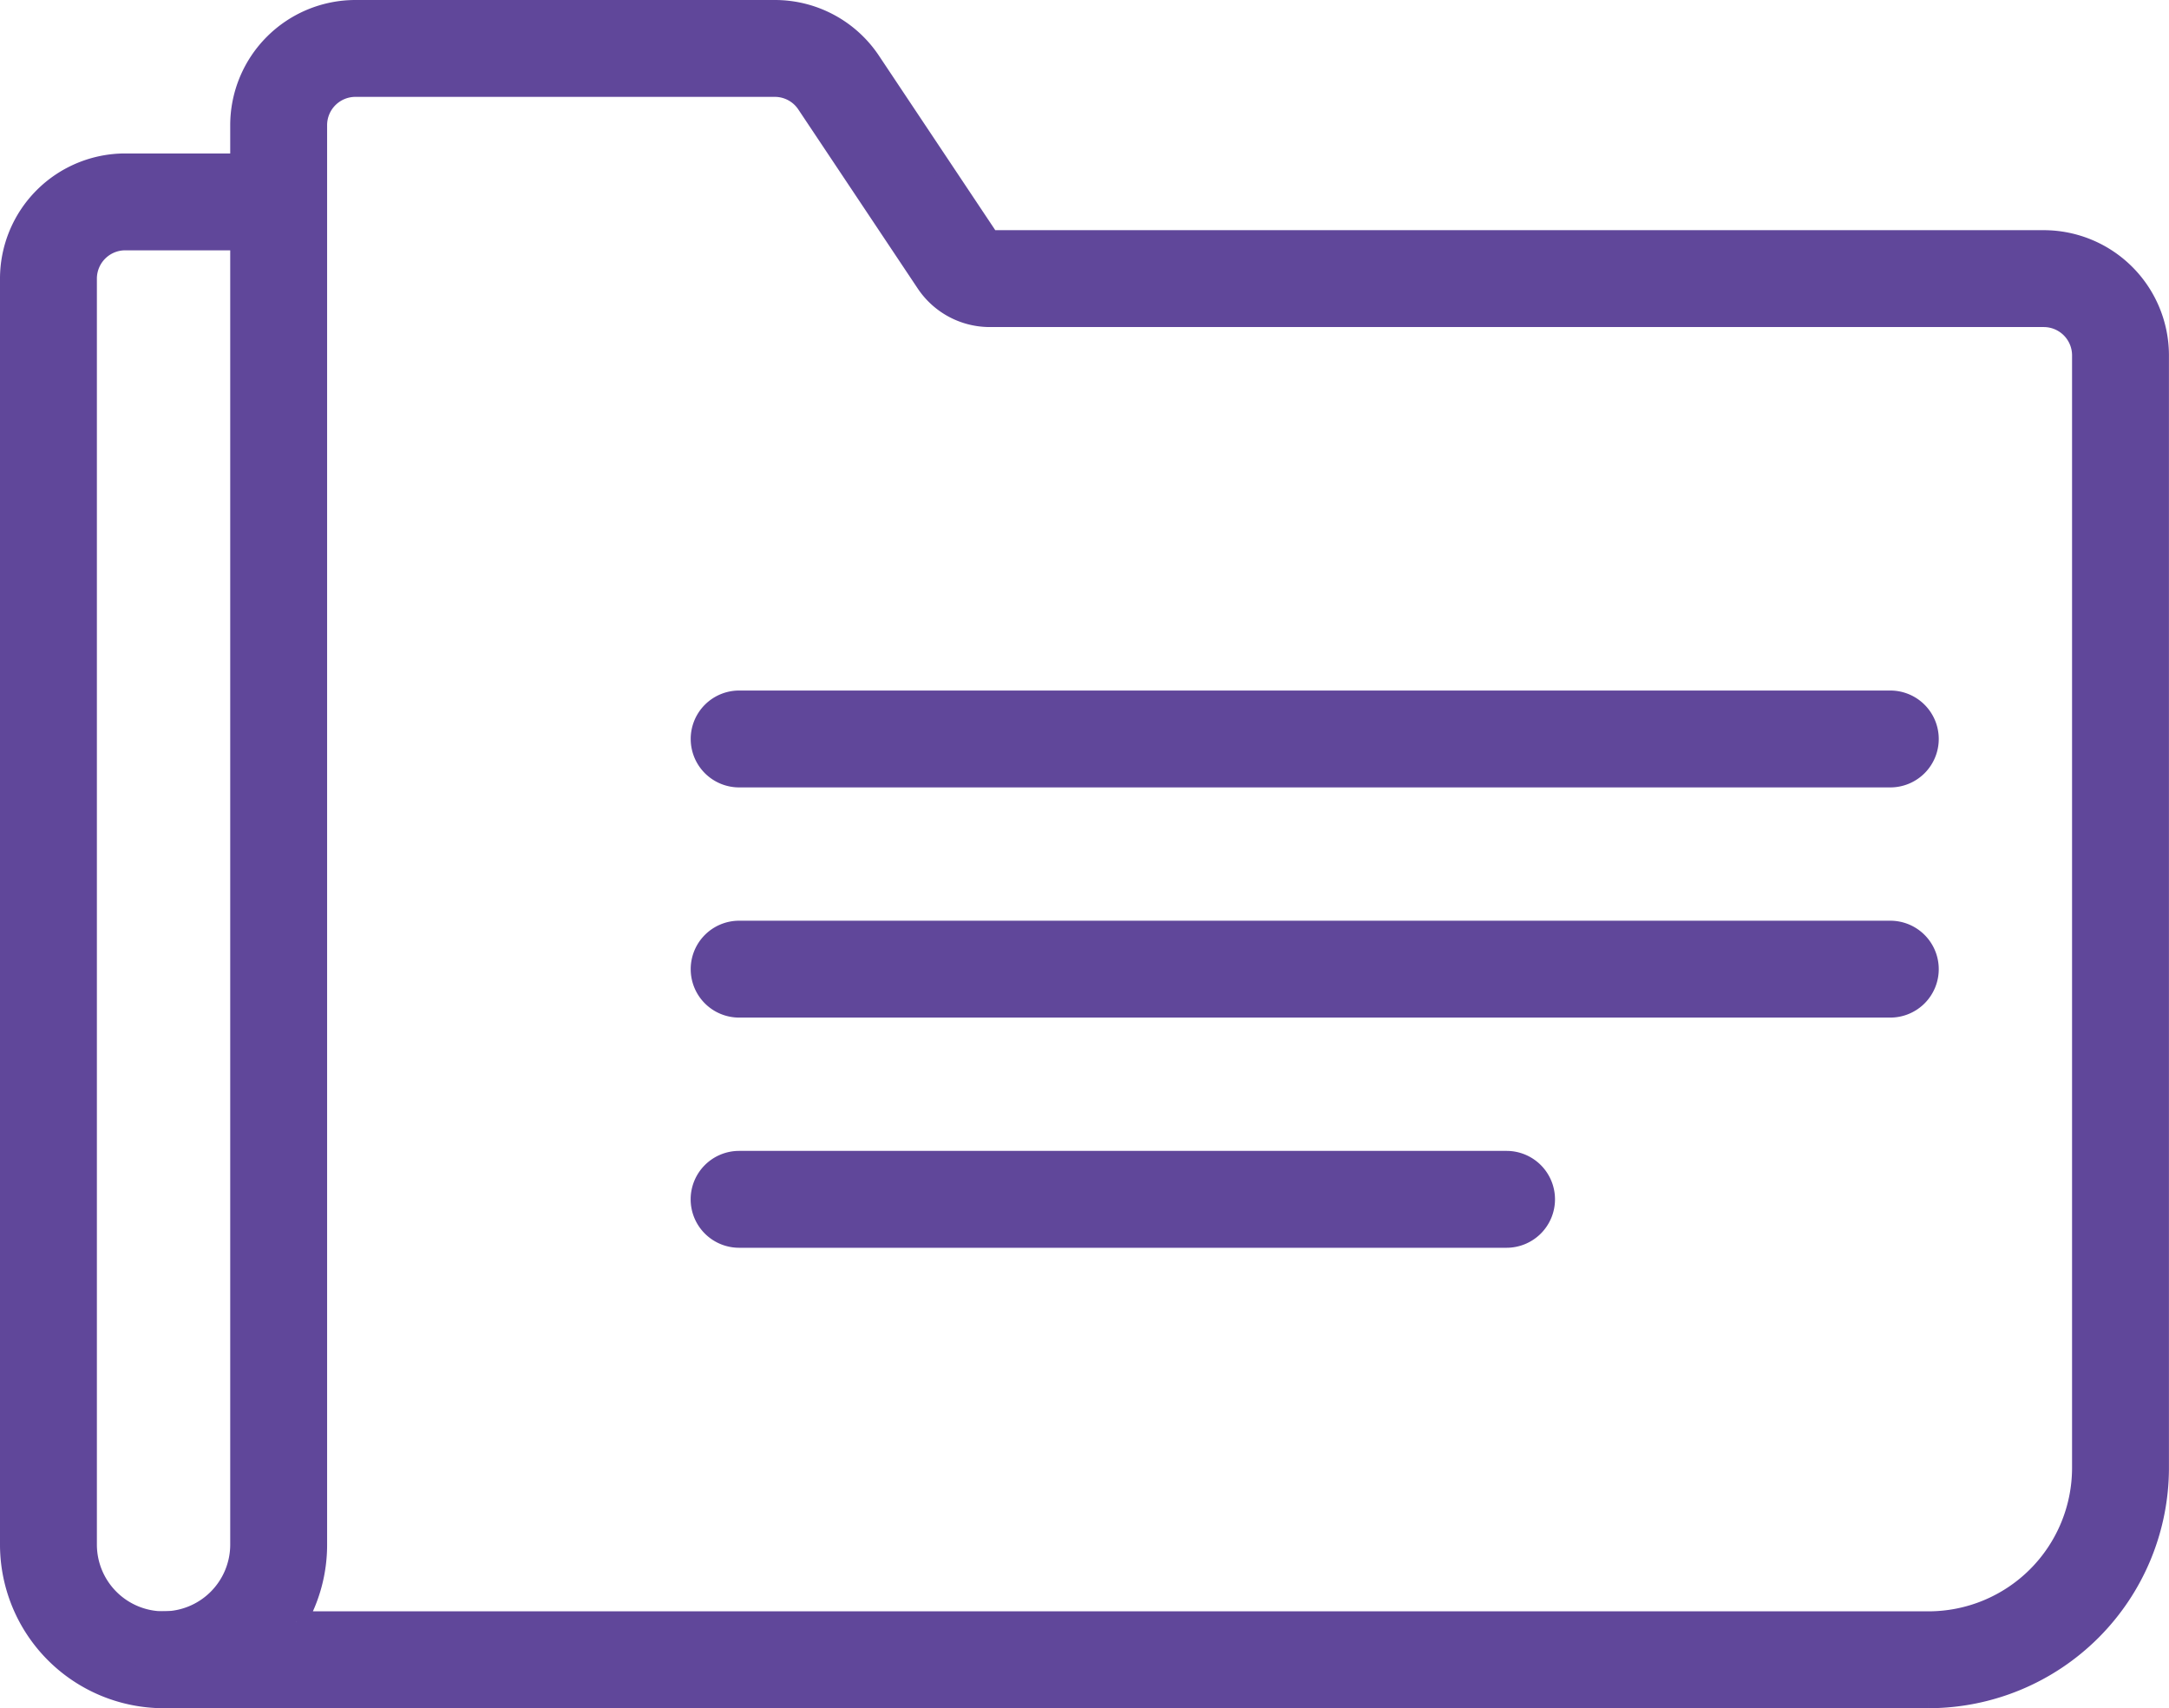
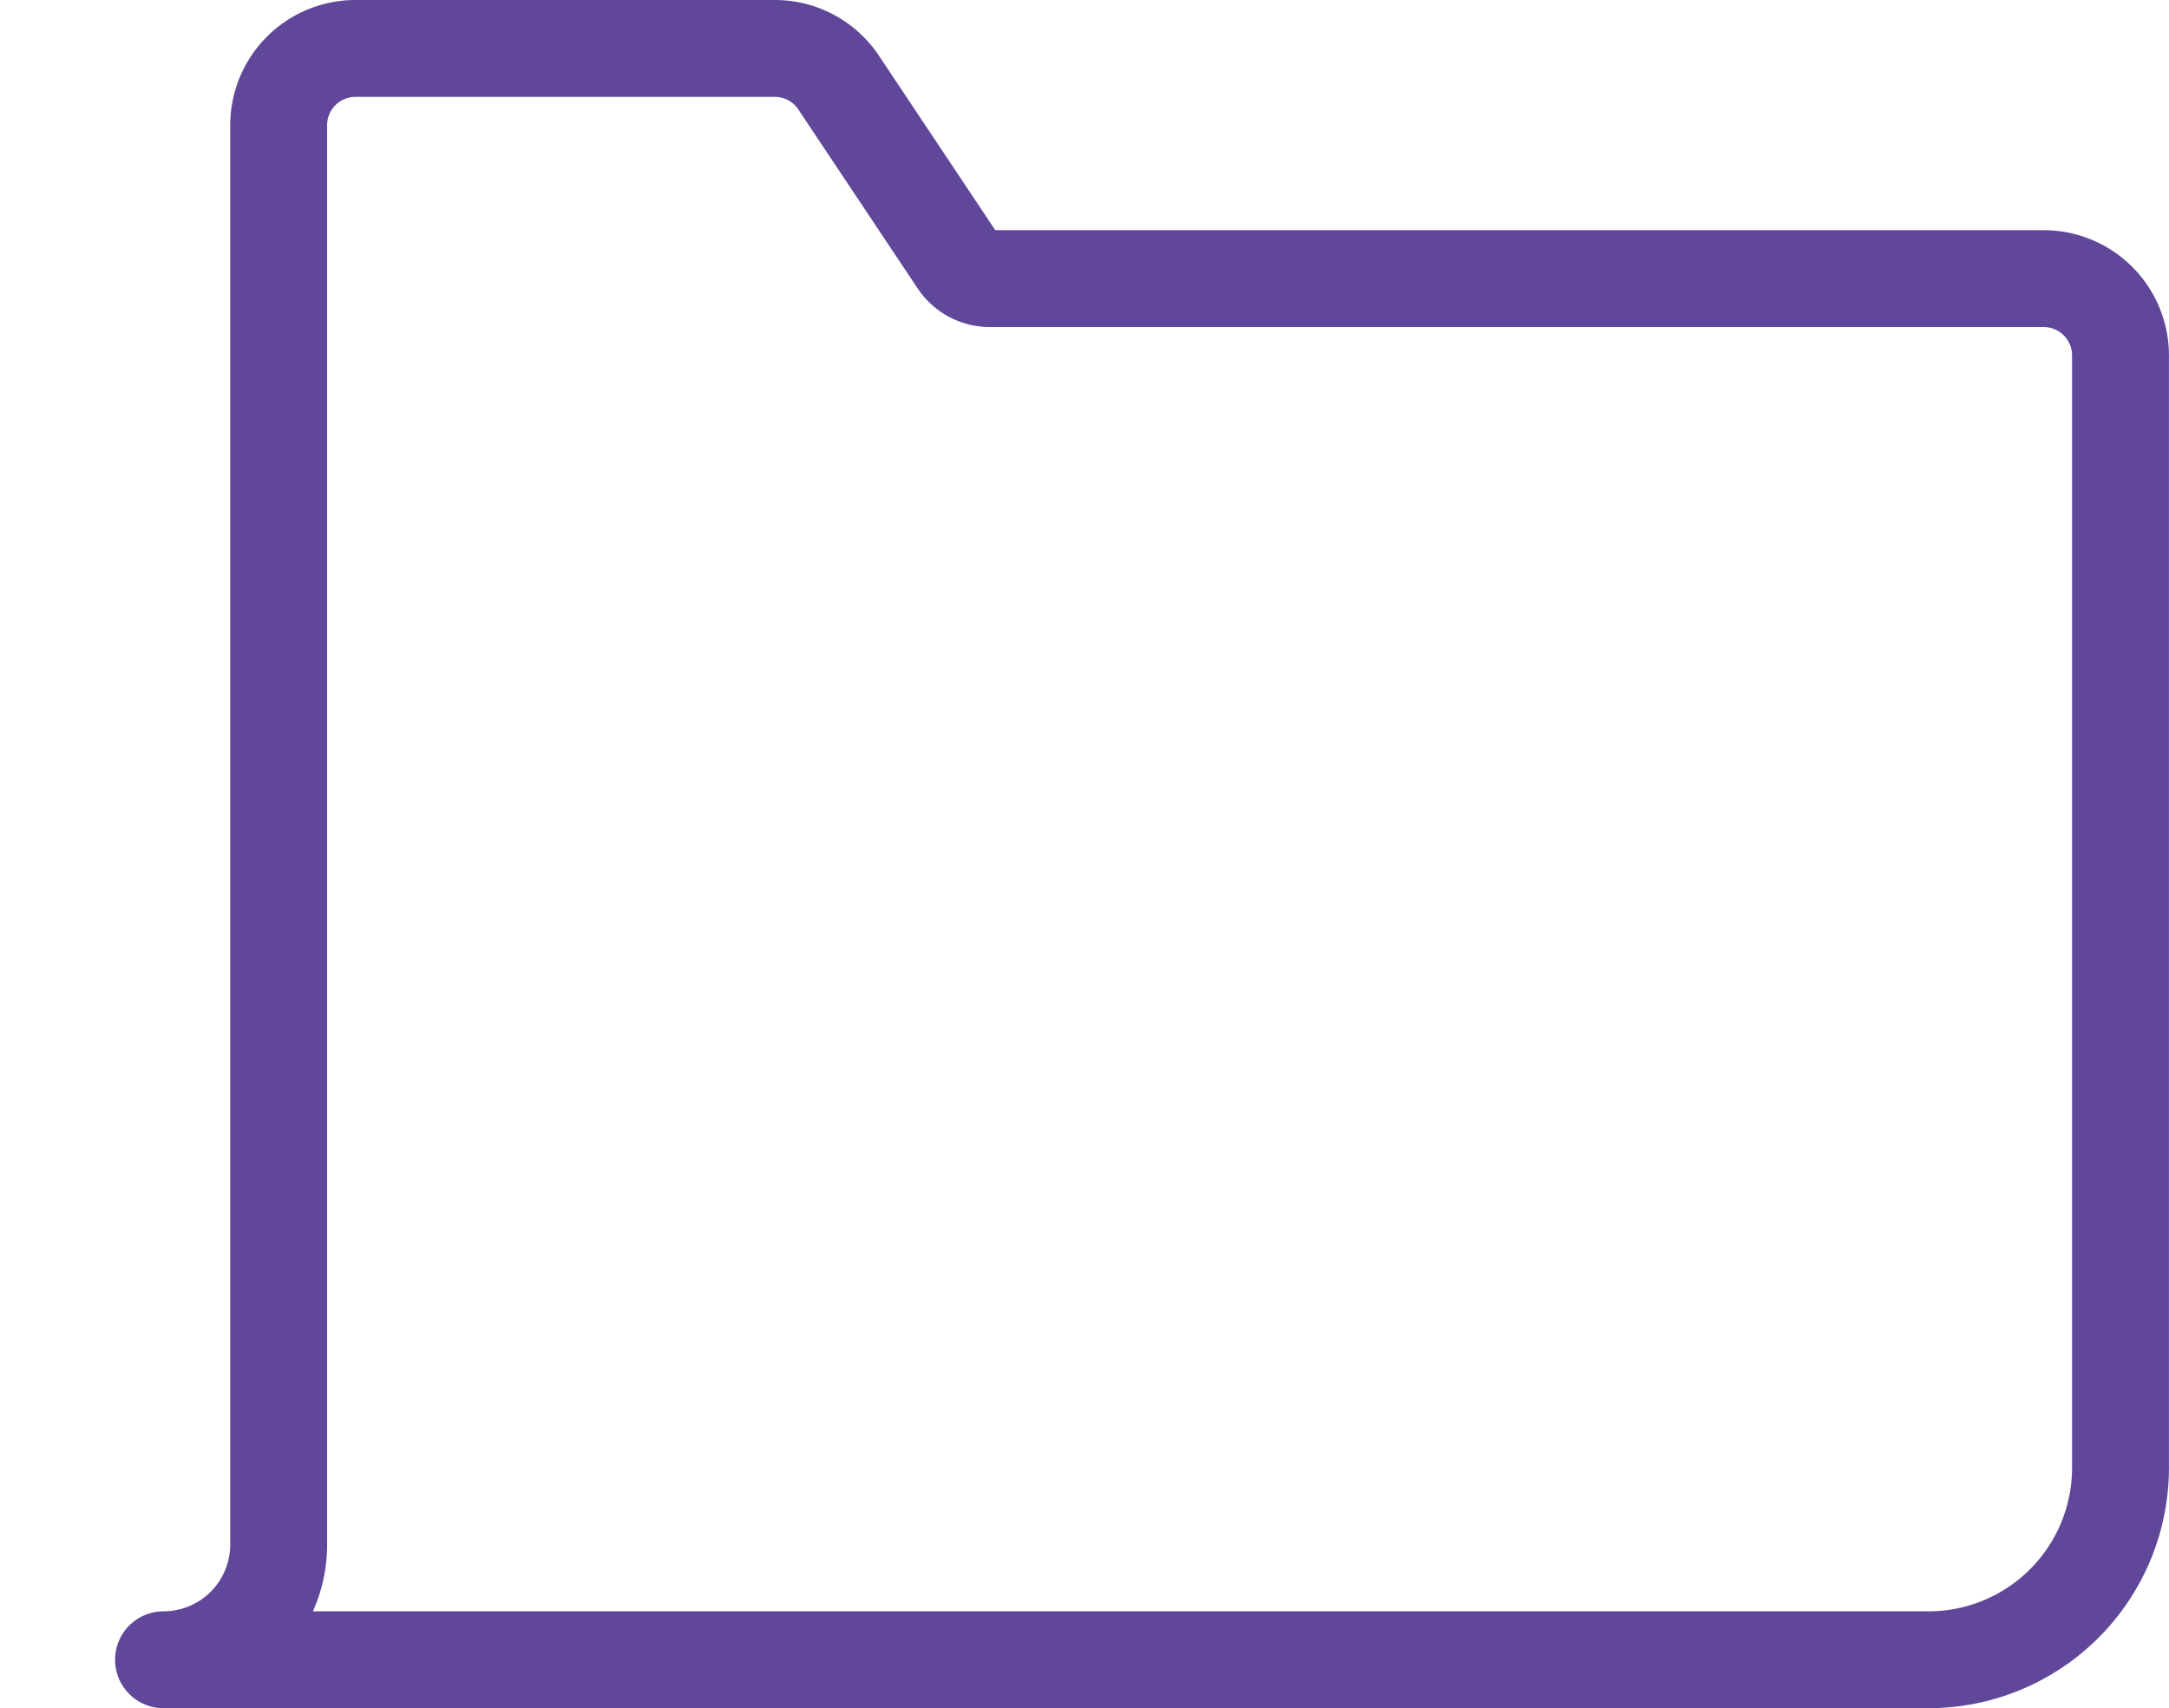
<svg xmlns="http://www.w3.org/2000/svg" width="80.723" height="63.586" viewBox="0 0 80.723 63.586">
  <g id="Vendor_Icon" transform="translate(0.375 0.375)">
-     <path id="Path_377" data-name="Path 377" d="M0,0A5.718,5.718,0,0,1-5.712-5.712V-52.839a4.288,4.288,0,0,1,4.284-4.284H4.284v2.856H-1.428a1.429,1.429,0,0,0-1.428,1.428V-5.712A2.86,2.86,0,0,0,0-2.856Z" transform="translate(5.712 62.835)" fill="#60479a" stroke="#60479a" stroke-width="0.75" />
    <path id="Path_378" data-name="Path 378" d="M0,0H-65.692A1.428,1.428,0,0,1-67.12-1.428a1.428,1.428,0,0,1,1.428-1.428,2.86,2.86,0,0,0,2.857-2.856V-58.551a4.288,4.288,0,0,1,4.284-4.284h15.608a4.277,4.277,0,0,1,3.565,1.907l4.44,6.661H4.284a4.288,4.288,0,0,1,4.284,4.284V-8.568A8.578,8.578,0,0,1,0,0M-60.746-2.856H0A5.718,5.718,0,0,0,5.712-8.568V-49.983a1.429,1.429,0,0,0-1.428-1.428H-34.938a2.85,2.85,0,0,1-2.376-1.272l-4.441-6.66a1.423,1.423,0,0,0-1.188-.636H-58.551a1.429,1.429,0,0,0-1.428,1.428V-5.712a5.674,5.674,0,0,1-.767,2.856" transform="translate(71.403 62.835)" fill="#60479a" stroke="#60479a" stroke-width="0.75" />
-     <path id="Path_379" data-name="Path 379" d="M0,0H-42.842A1.427,1.427,0,0,1-44.27-1.428a1.427,1.427,0,0,1,1.428-1.428H0A1.428,1.428,0,0,1,1.428-1.428,1.428,1.428,0,0,1,0,0" transform="translate(69.976 37.128)" fill="#60479a" stroke="#60479a" stroke-width="0.75" />
-     <path id="Path_380" data-name="Path 380" d="M0,0H-42.842A1.428,1.428,0,0,1-44.27-1.428a1.427,1.427,0,0,1,1.428-1.428H0A1.428,1.428,0,0,1,1.428-1.428,1.428,1.428,0,0,1,0,0" transform="translate(69.976 28.56)" fill="#60479a" stroke="#60479a" stroke-width="0.75" />
-     <path id="Path_381" data-name="Path 381" d="M0,0H-28.562A1.428,1.428,0,0,1-29.99-1.428a1.428,1.428,0,0,1,1.428-1.428H0A1.428,1.428,0,0,1,1.428-1.428,1.428,1.428,0,0,1,0,0" transform="translate(55.694 45.696)" fill="#60479a" stroke="#60479a" stroke-width="0.75" />
  </g>
</svg>